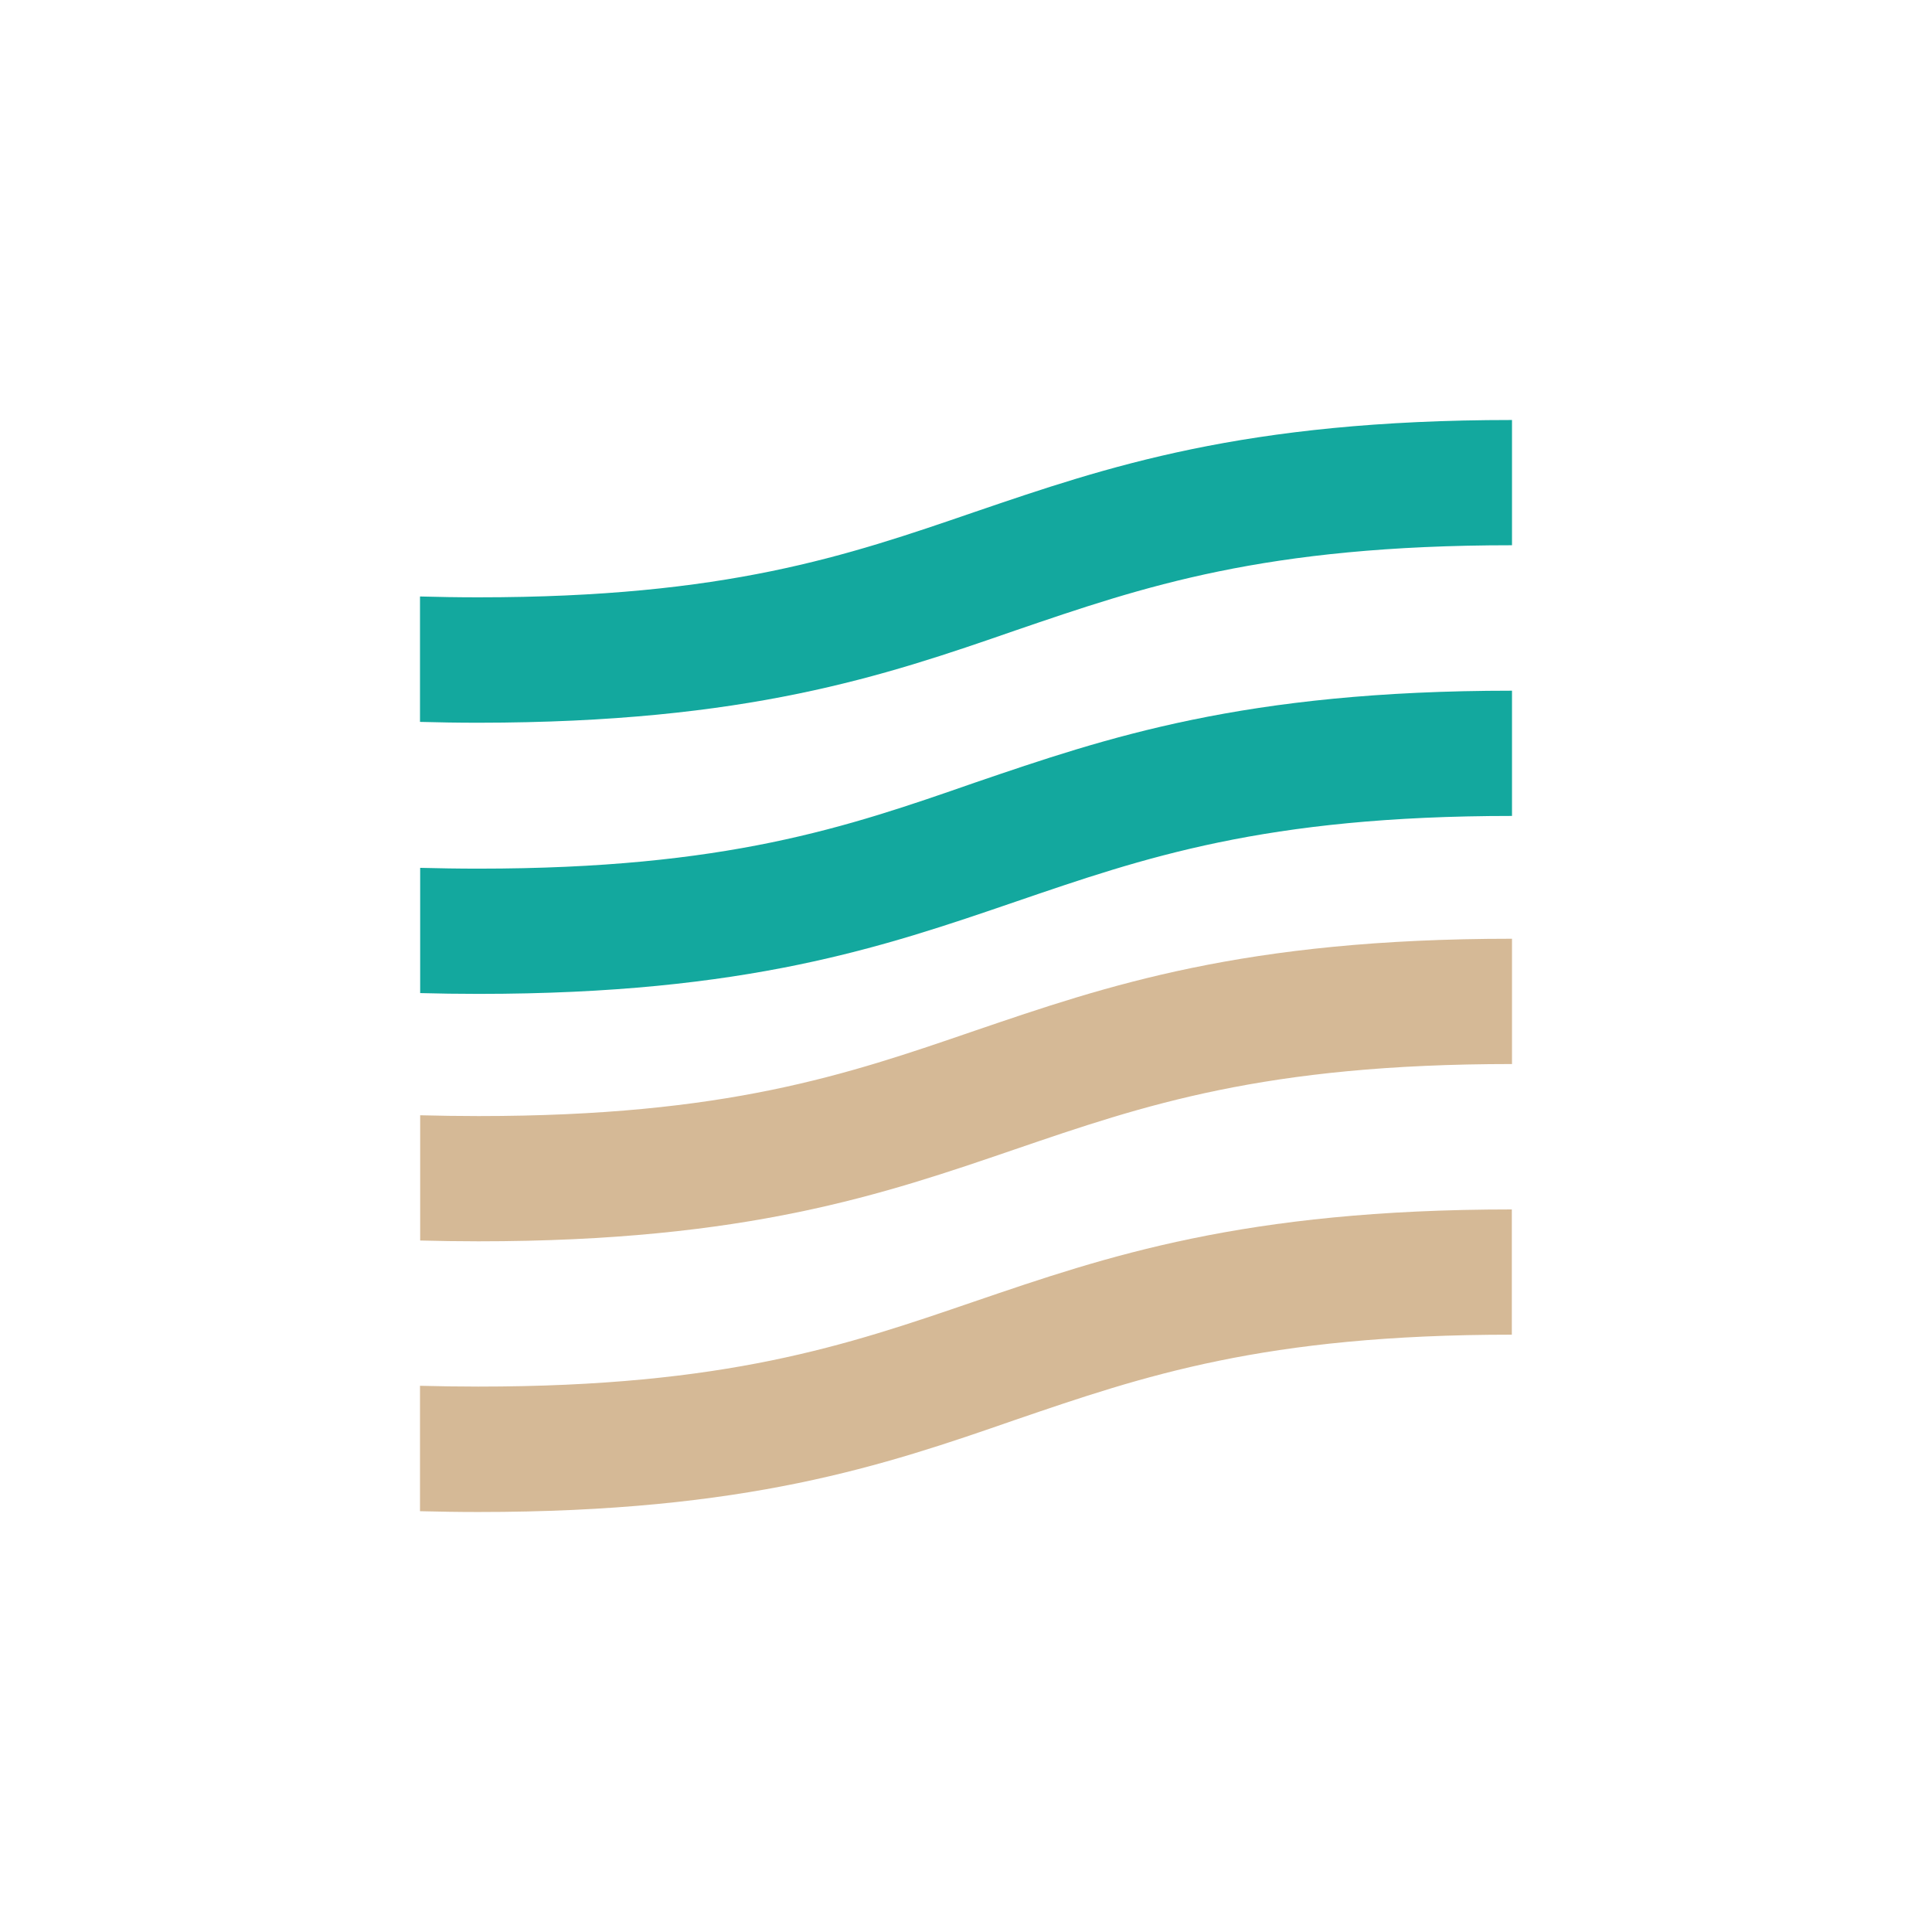
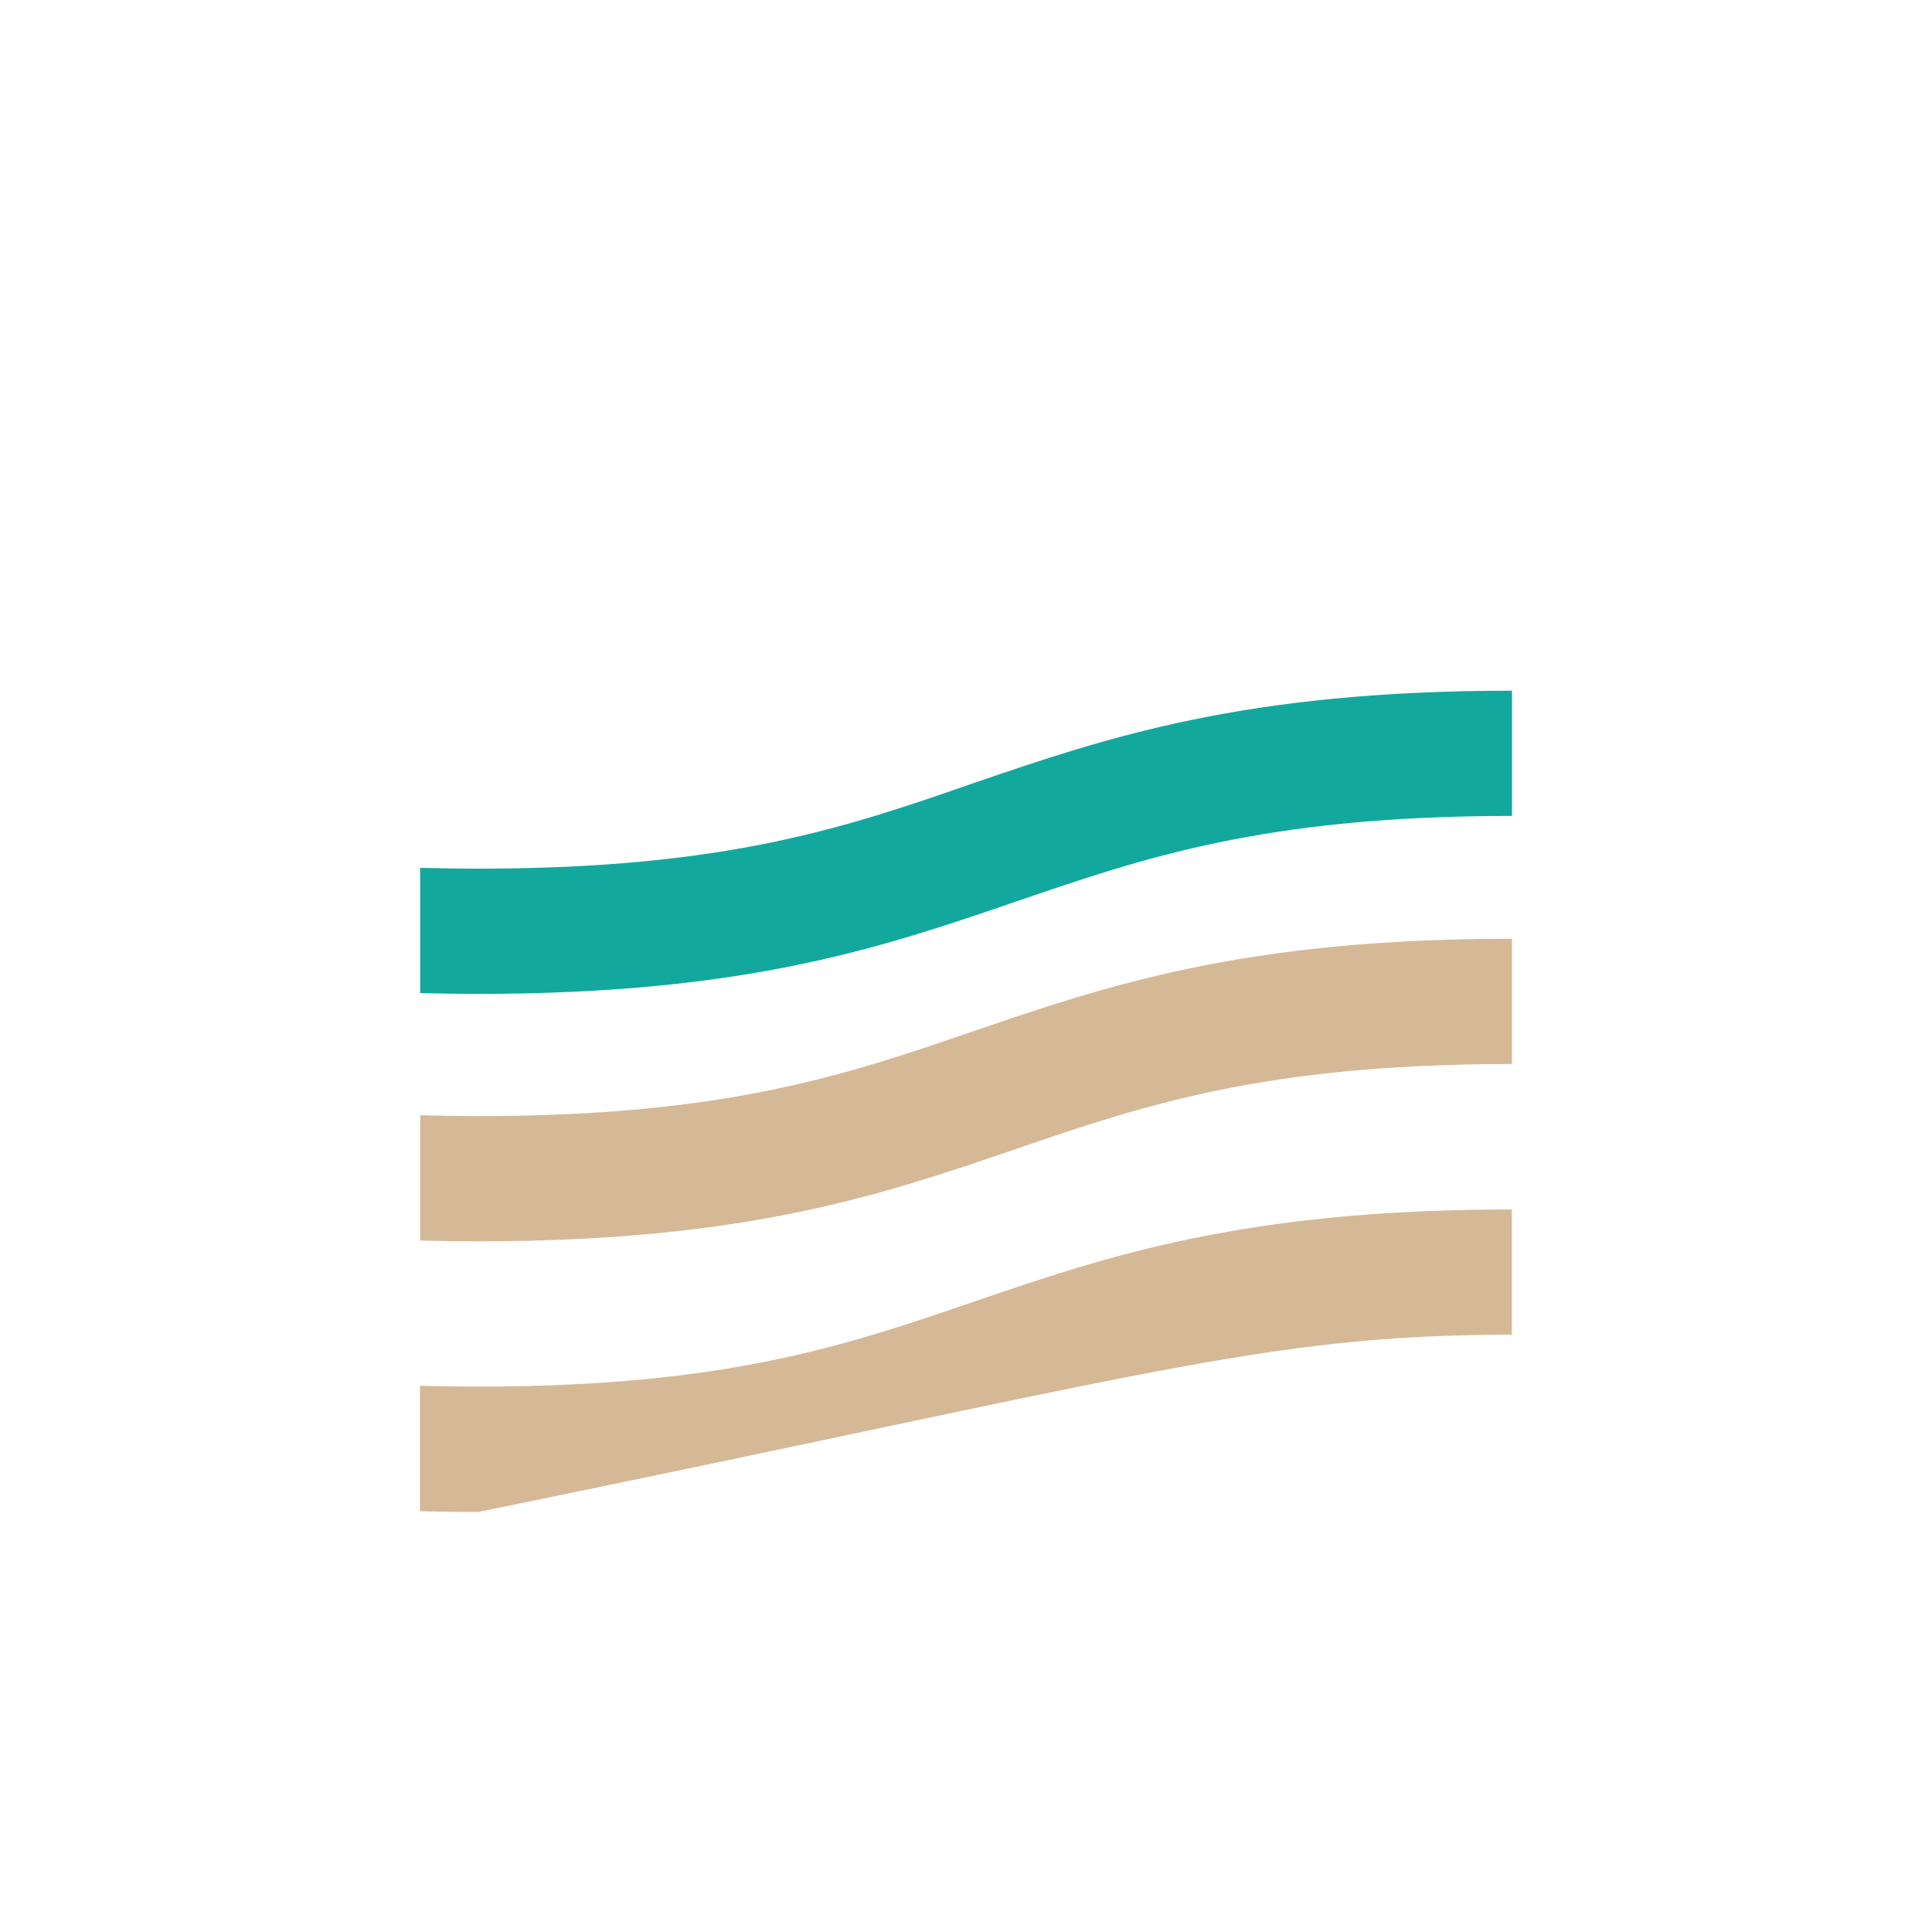
<svg xmlns="http://www.w3.org/2000/svg" width="46" height="46" viewBox="0 0 46 46" fill="none">
-   <path d="M24.172 15.012C27.231 13.966 30.094 12.982 36 12.982V10C29.598 10 26.348 11.119 23.2 12.192C20.155 13.238 17.293 14.222 11.387 14.222C10.906 14.222 10.441 14.214 10 14.202V17.188C10.445 17.2 10.906 17.208 11.387 17.208C17.785 17.204 21.038 16.1 24.172 15.012Z" fill="#13A89E" />
  <path d="M24.172 21.472C27.231 20.426 30.094 19.427 36 19.427V16.445C29.602 16.445 26.348 17.564 23.203 18.637C20.159 19.698 17.297 20.682 11.39 20.682C10.91 20.682 10.445 20.674 10.004 20.663V23.645C10.449 23.657 10.91 23.664 11.39 23.664C17.785 23.664 21.038 22.545 24.172 21.472Z" fill="#13A89E" />
  <path d="M24.172 27.363C27.231 26.317 30.094 25.334 36 25.334V22.351C29.602 22.351 26.348 23.471 23.203 24.543C20.159 25.589 17.297 26.573 11.39 26.573C10.91 26.573 10.445 26.565 10.004 26.554V29.536C10.449 29.547 10.91 29.555 11.39 29.555C17.785 29.555 21.038 28.436 24.172 27.363Z" fill="#D5B996" />
-   <path d="M11.387 33.014C10.906 33.014 10.441 33.006 10 32.995V35.981C10.445 35.992 10.906 36 11.387 36C17.785 36 21.038 34.896 24.168 33.808C27.227 32.762 30.09 31.778 35.996 31.778V28.796C29.598 28.796 26.344 29.915 23.2 30.988C20.159 32.03 17.293 33.014 11.387 33.014Z" fill="#D5B996" />
+   <path d="M11.387 33.014C10.906 33.014 10.441 33.006 10 32.995V35.981C10.445 35.992 10.906 36 11.387 36C27.227 32.762 30.09 31.778 35.996 31.778V28.796C29.598 28.796 26.344 29.915 23.2 30.988C20.159 32.03 17.293 33.014 11.387 33.014Z" fill="#D5B996" />
</svg>